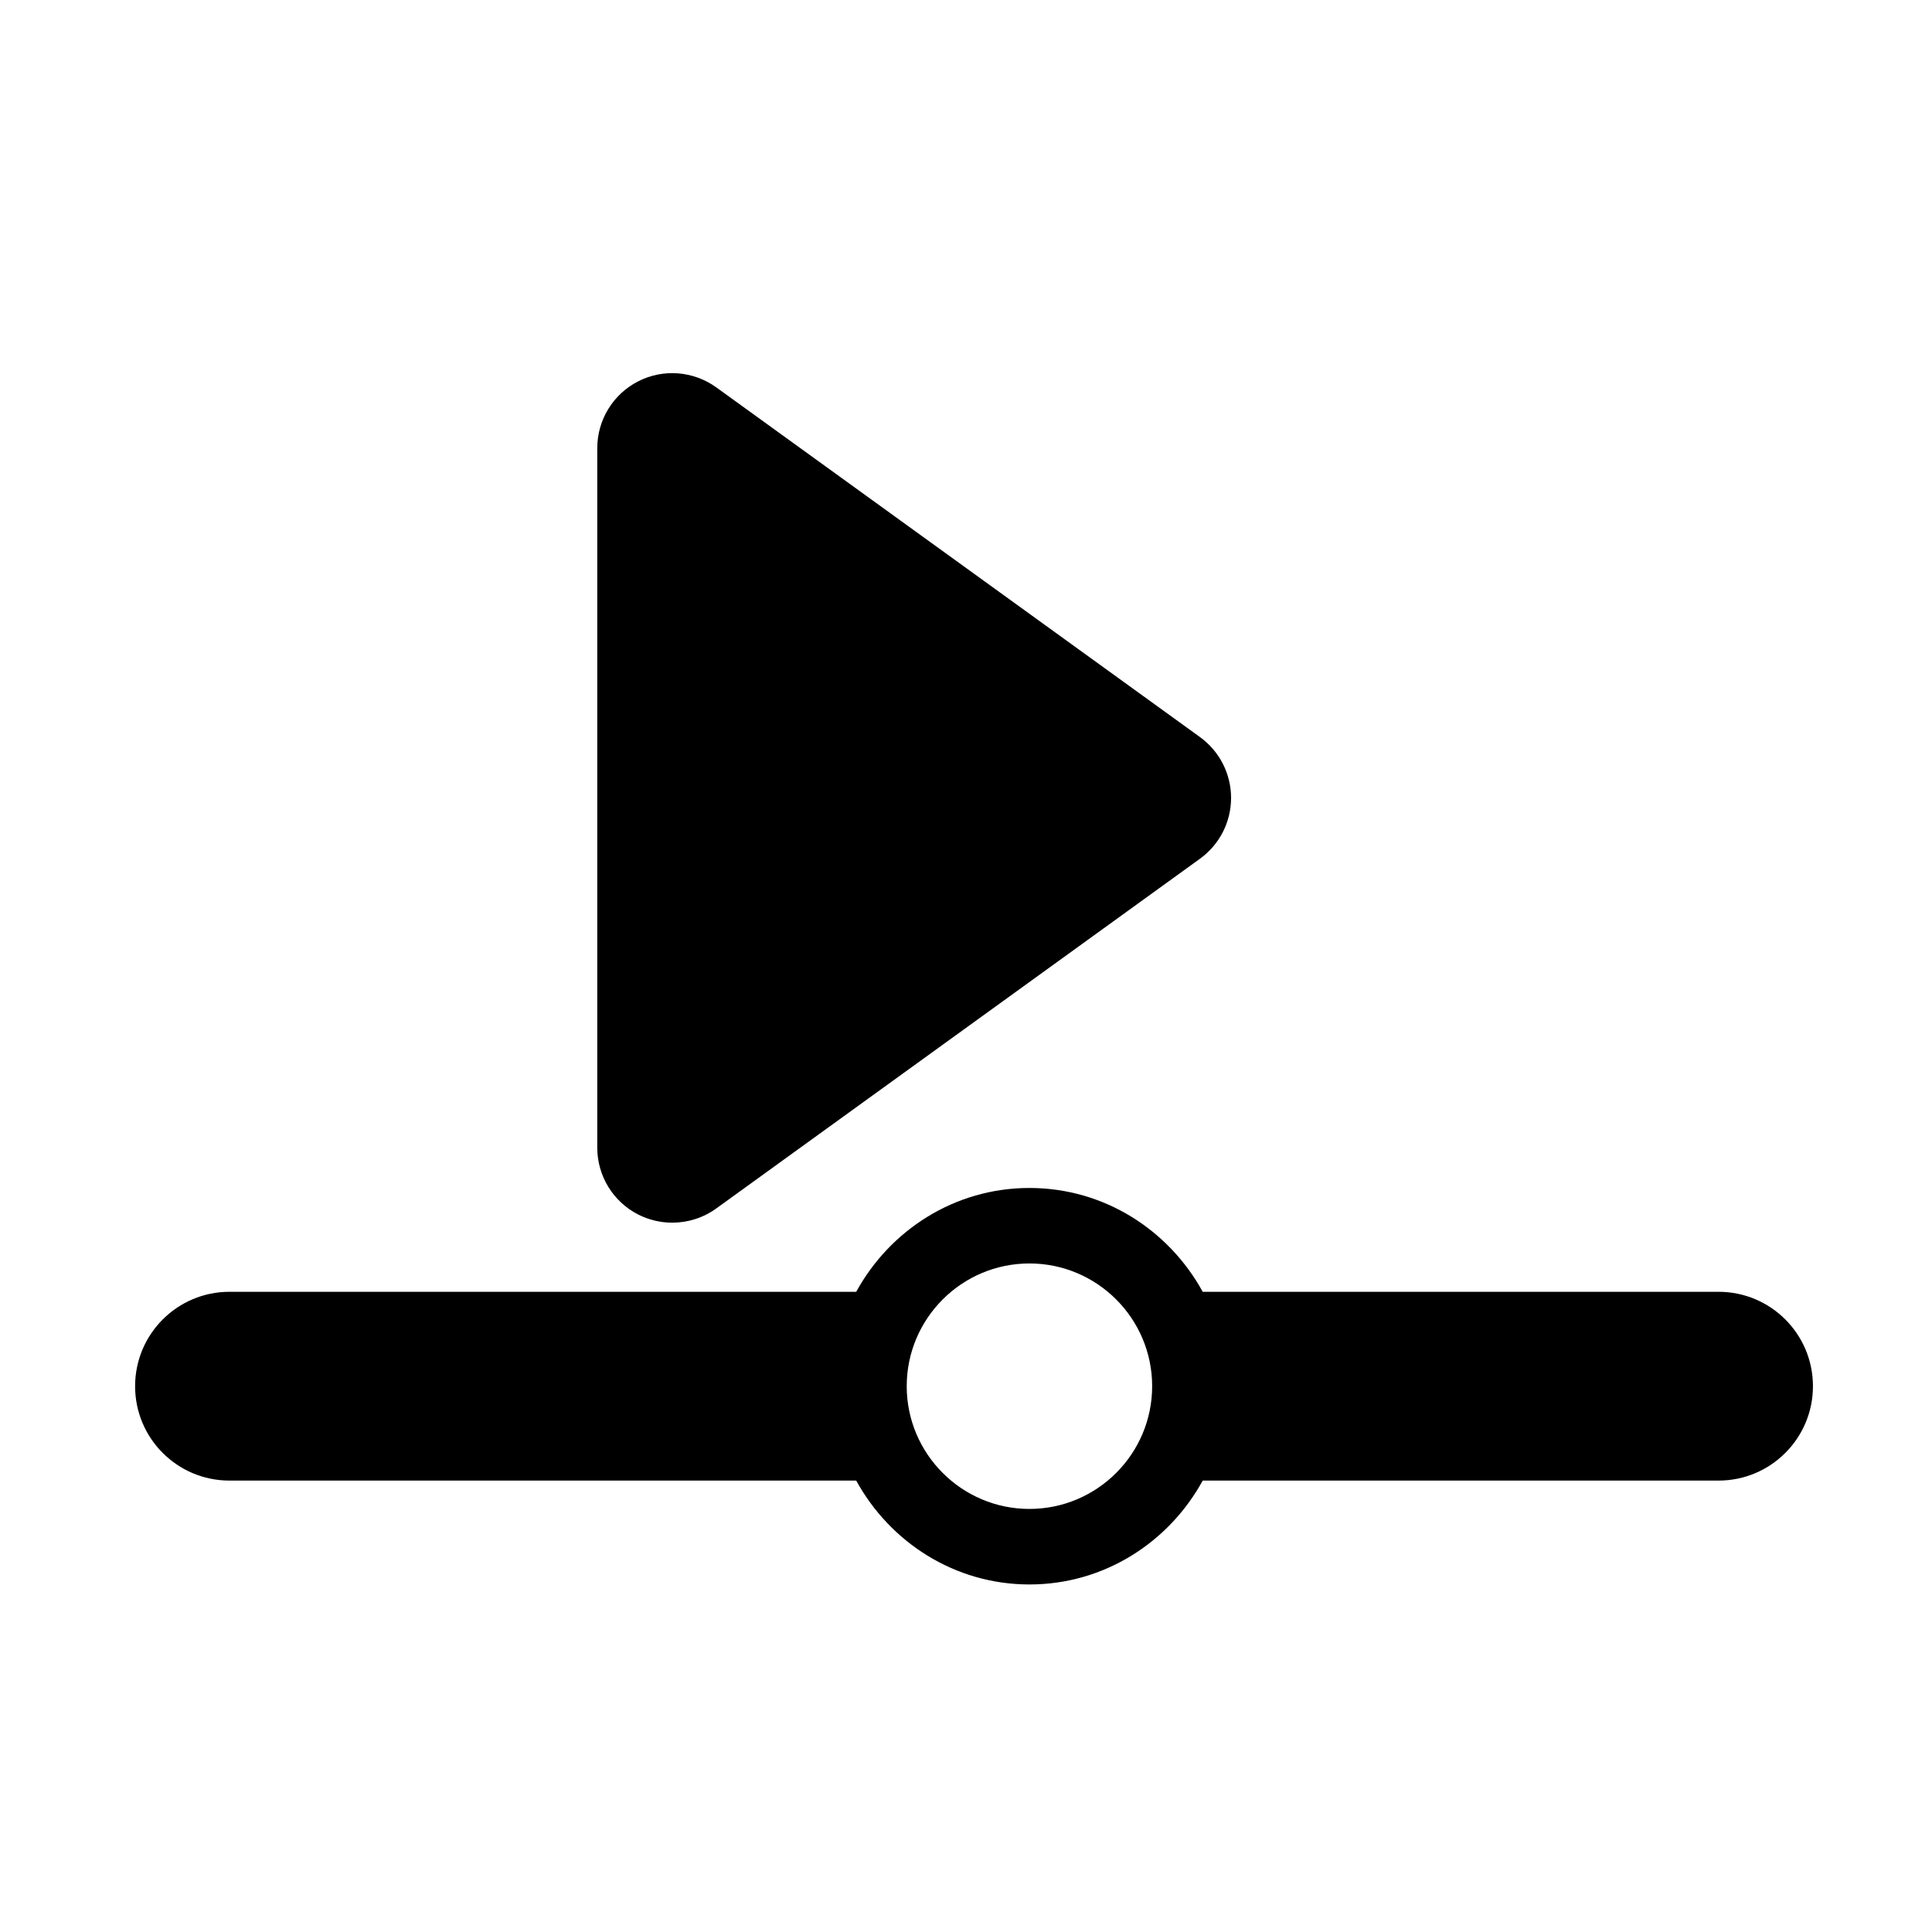
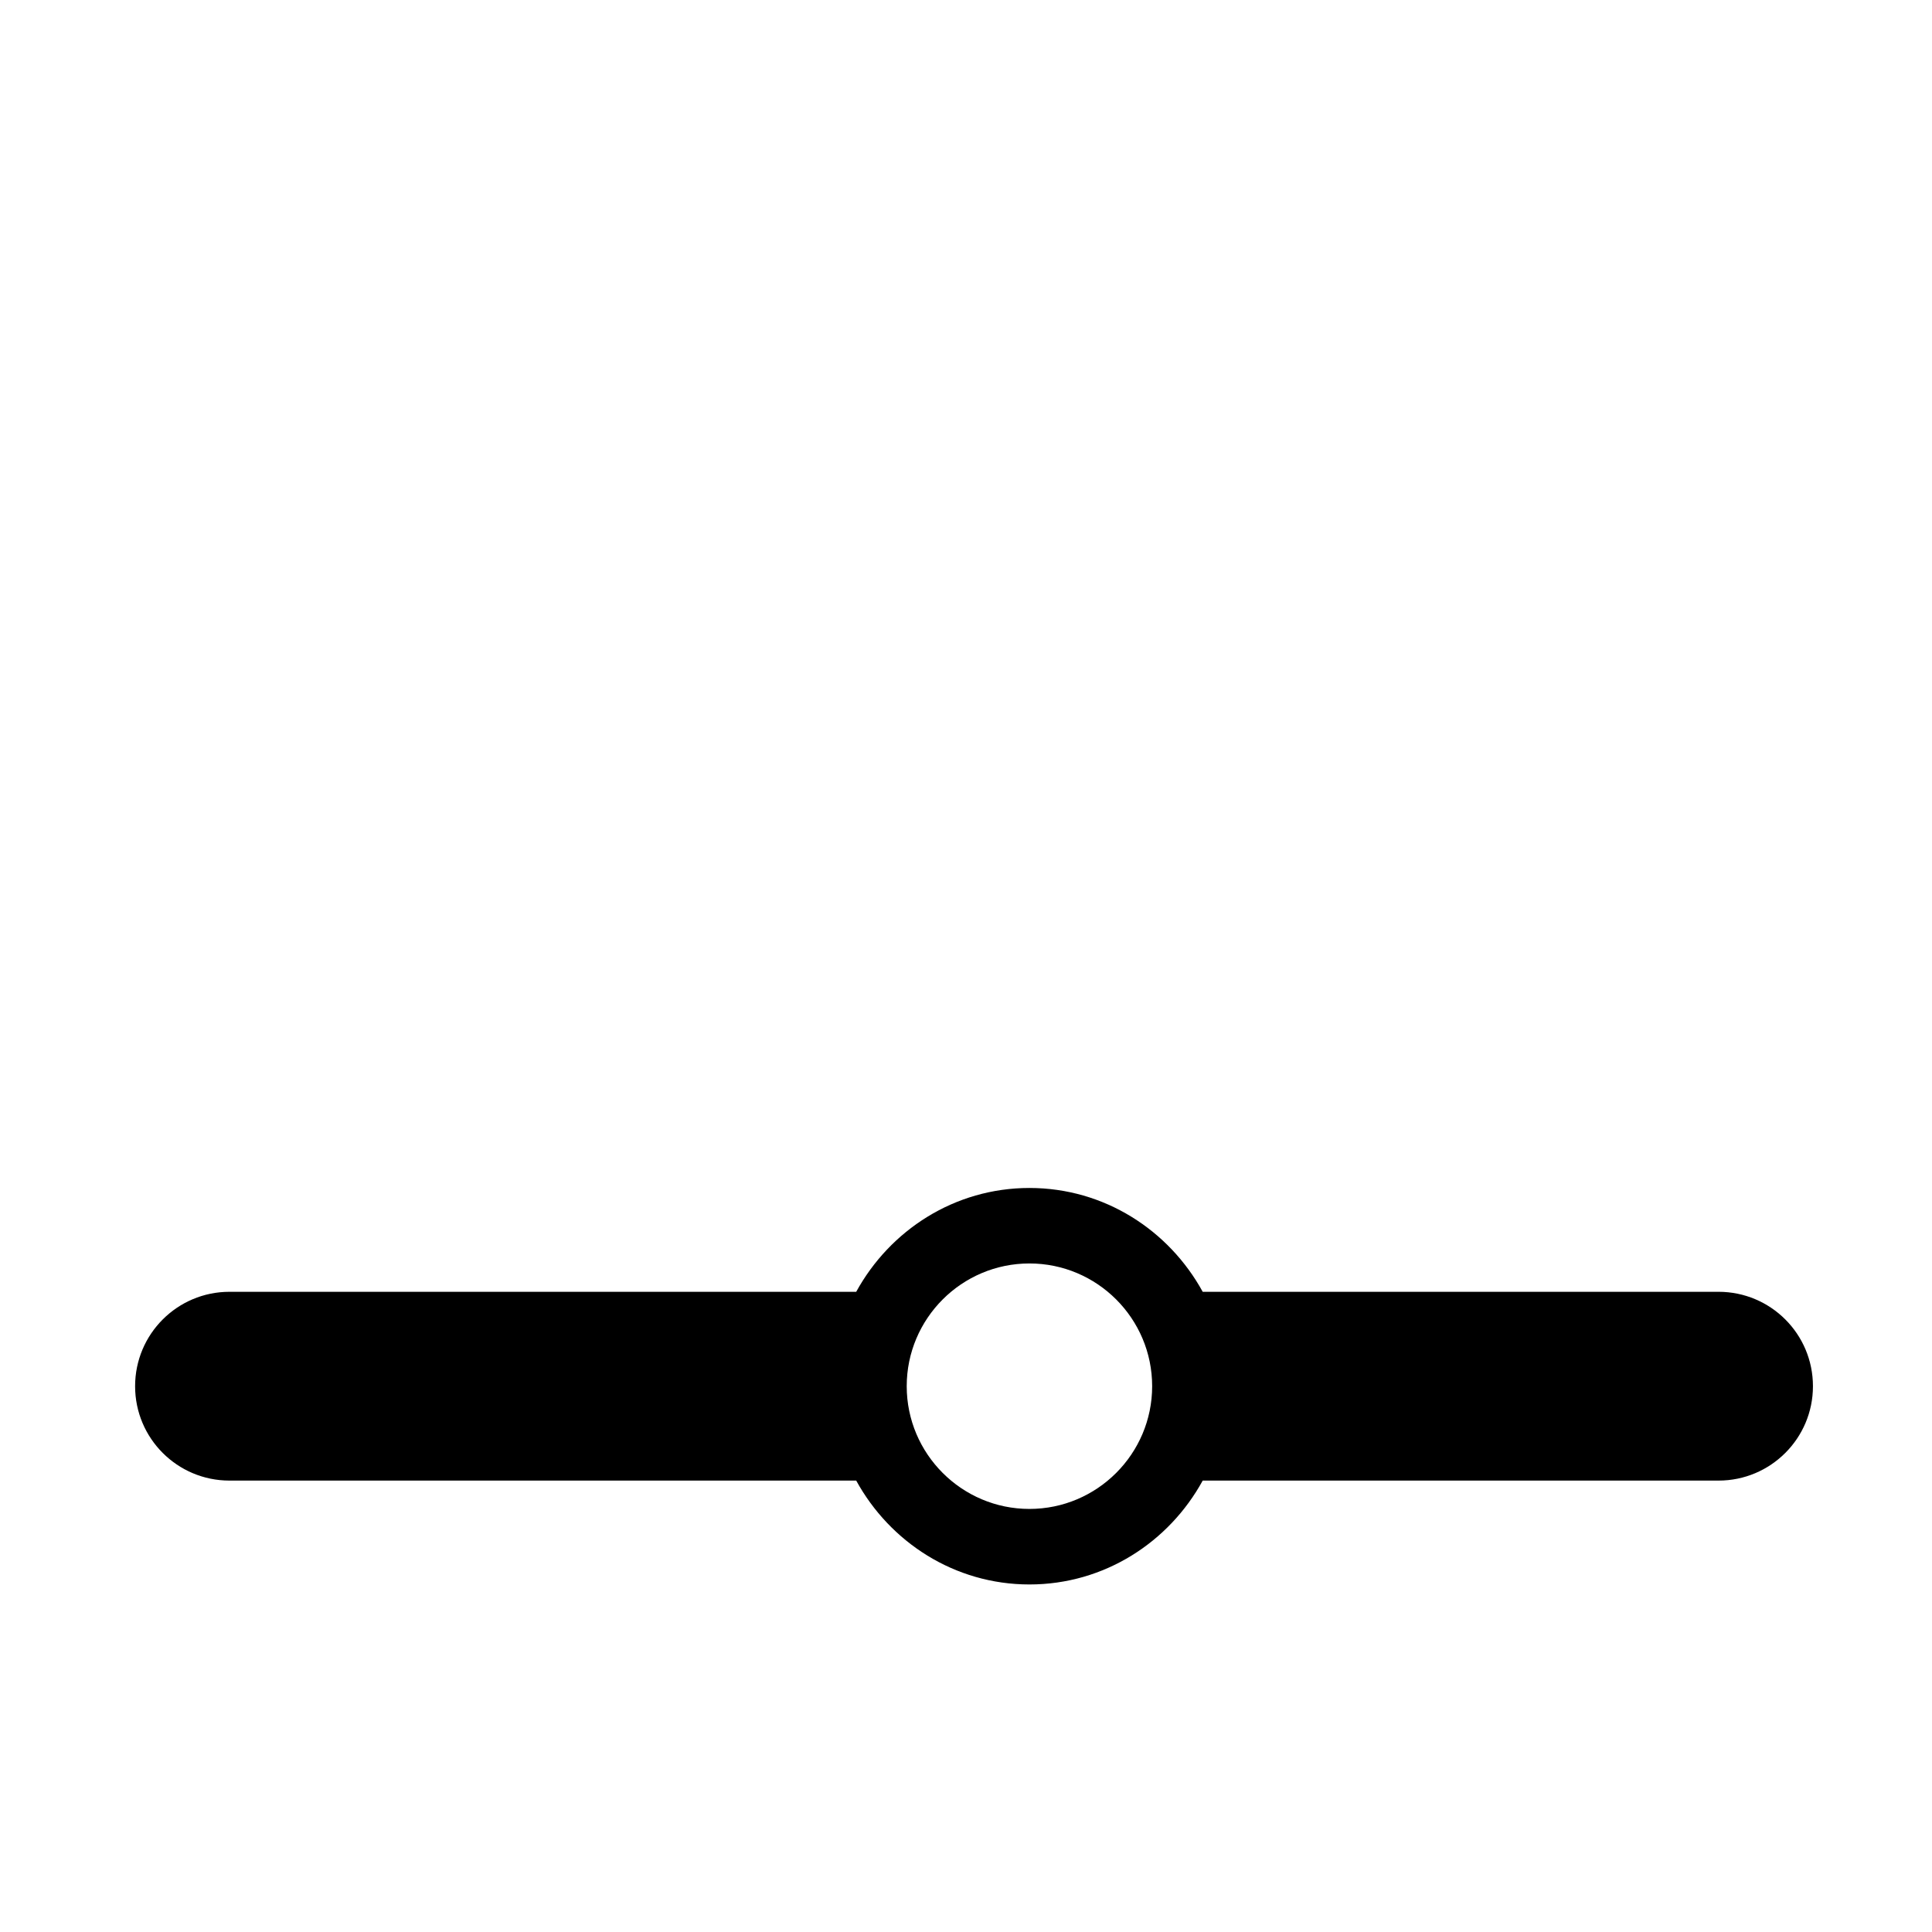
<svg xmlns="http://www.w3.org/2000/svg" fill="#000000" width="800px" height="800px" version="1.1" viewBox="144 144 512 512">
  <g>
-     <path d="m313.13 465.86c2.844 1.449 5.945 2.16 9.023 2.16 4.125 0 8.211-1.27 11.668-3.769l128.2-92.691c5.164-3.742 8.227-9.715 8.227-16.102s-3.062-12.363-8.227-16.117l-128.21-92.691c-6.062-4.356-14.055-4.992-20.688-1.59-6.652 3.387-10.84 10.227-10.84 17.699v185.39c0 7.481 4.188 14.305 10.84 17.711z" />
    <path d="m599.43 486.34h-136.7c-8.934-16.301-26.047-27.516-45.918-27.516-19.859 0-36.977 11.215-45.906 27.516h-166.09c-13.82 0-25.012 11.195-25.012 25.023 0 13.812 11.191 25.008 25.012 25.008h166.09c8.934 16.301 26.051 27.527 45.906 27.527 19.871 0 36.988-11.223 45.918-27.527h136.7c13.812 0 25.02-11.195 25.02-25.008 0.004-13.836-11.207-25.023-25.016-25.023zm-182.62 57.543c-17.93 0-32.52-14.602-32.52-32.523 0-17.945 14.59-32.531 32.52-32.531 17.938 0 32.523 14.586 32.523 32.531 0 17.922-14.586 32.523-32.523 32.523z" />
  </g>
</svg>